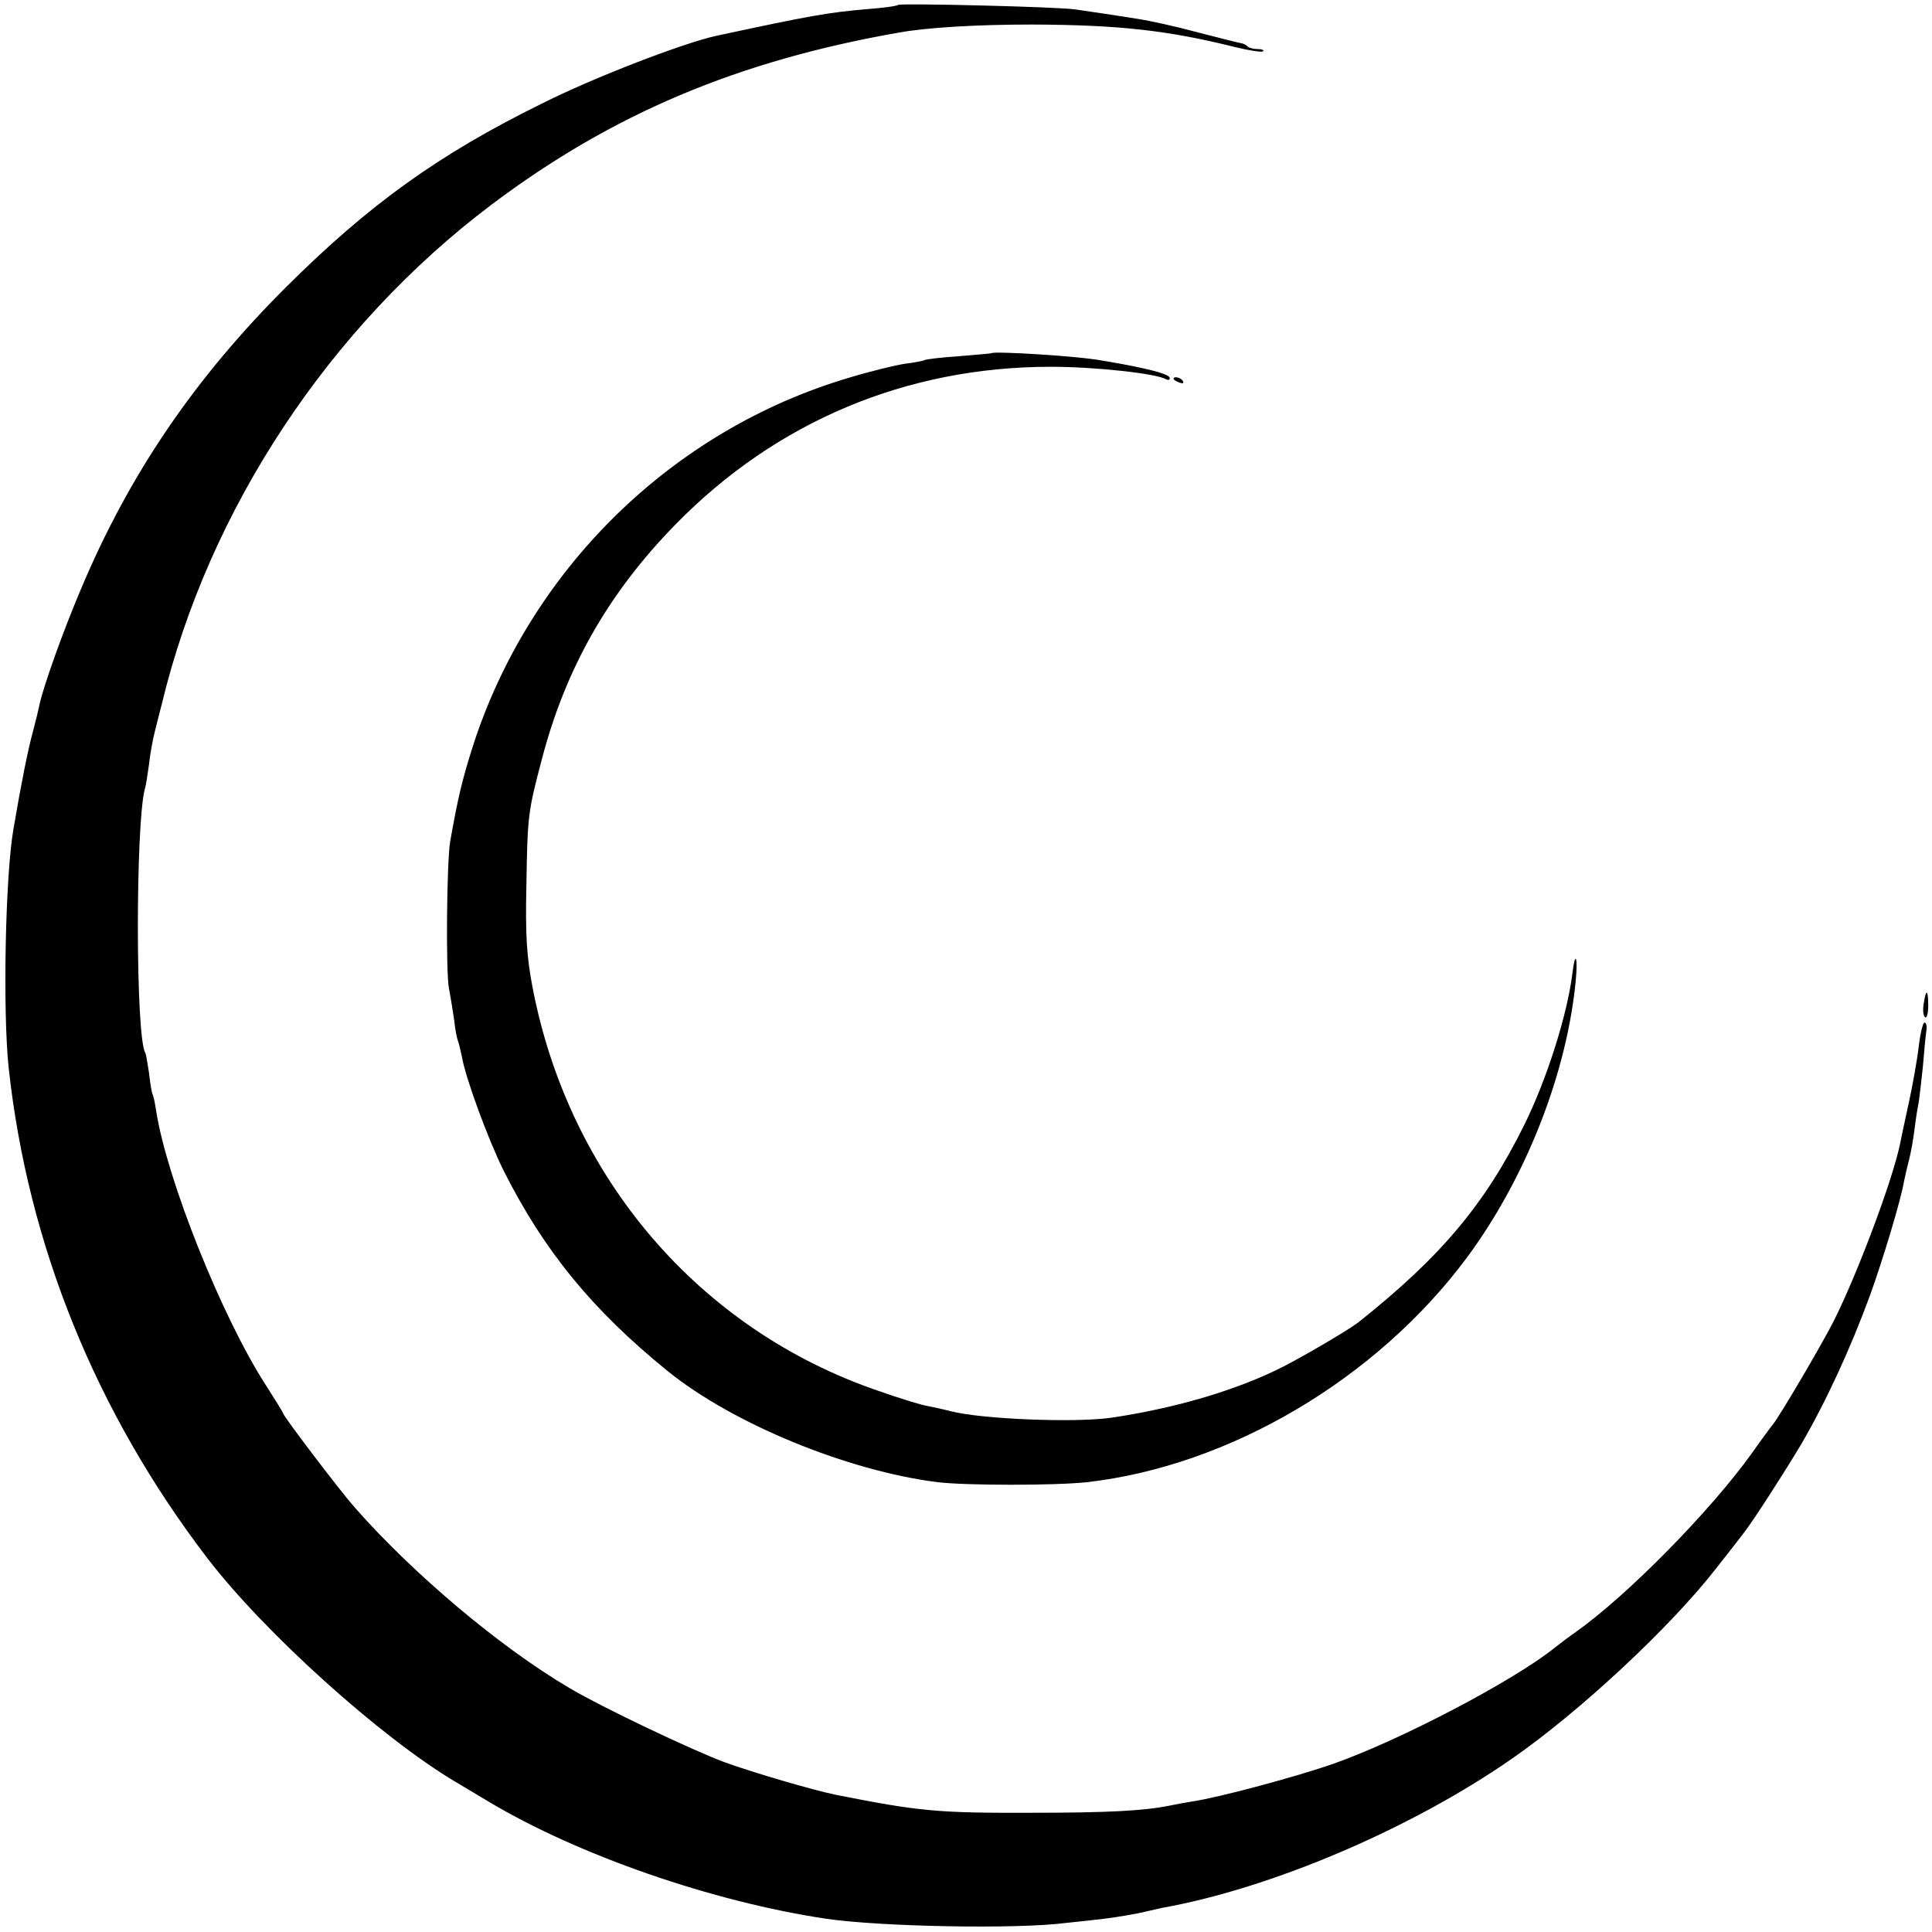
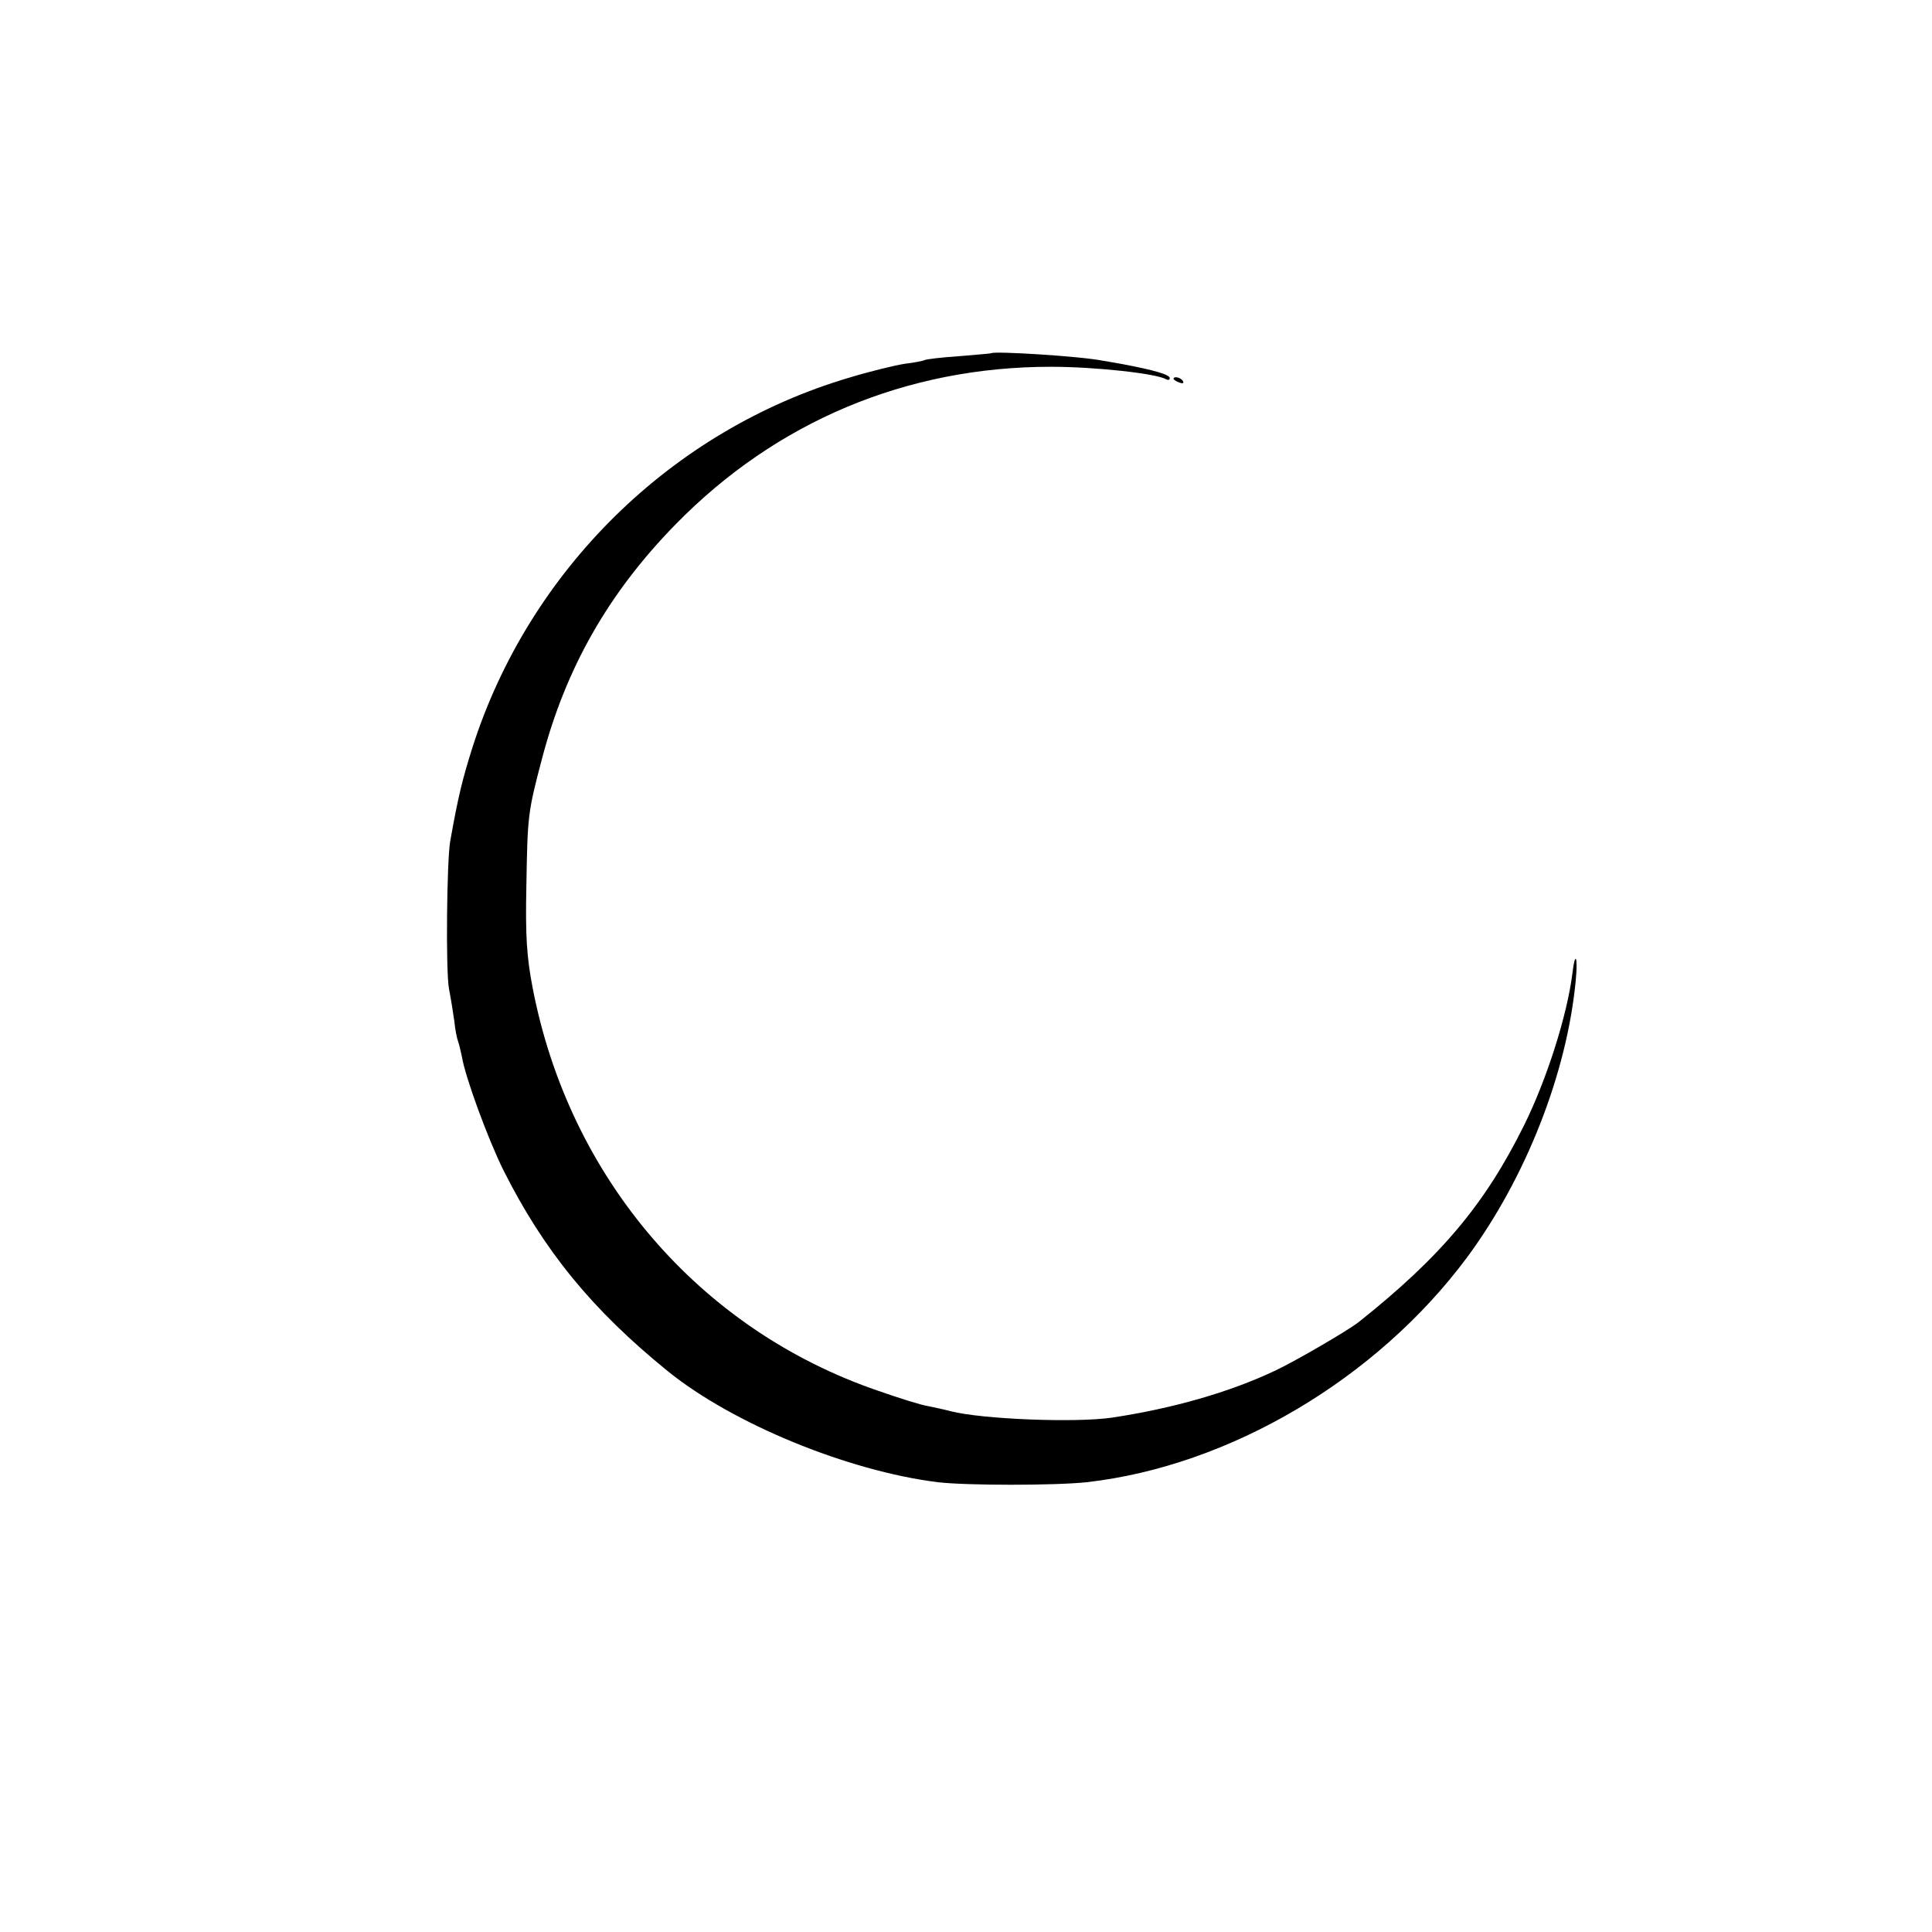
<svg xmlns="http://www.w3.org/2000/svg" version="1.0" width="512pt" height="512pt" viewBox="0 0 512 512" preserveAspectRatio="xMidYMid meet">
  <g transform="translate(0,512) scale(0.1,-0.1)" fill="#000000" stroke="none">
-     <path d="M2380 5107 c-3 -3 -39 -8 -80 -11 -105 -9 -151 -17 -402 -71 -87 -19 -324 -110 -463 -180 -274 -135 -458 -268 -676 -485 -243 -242 -416 -496 -544 -800 -48 -113 -99 -256 -110 -306 -2 -10 -10 -44 -18 -74 -13 -47 -30 -132 -51 -255 -22 -123 -29 -485 -13 -635 51 -469 231 -913 527 -1300 152 -198 460 -475 657 -592 30 -18 69 -41 87 -52 239 -143 595 -266 896 -311 145 -21 502 -28 635 -11 39 4 84 9 100 11 34 4 93 14 115 20 8 2 26 6 40 9 290 52 658 209 925 394 182 126 424 352 544 507 35 44 68 87 74 95 22 28 106 158 150 232 66 113 131 254 183 396 33 91 82 253 90 302 3 14 9 41 14 60 5 19 11 55 14 80 3 25 8 56 11 70 2 13 7 56 11 95 3 38 7 80 9 93 2 12 0 22 -5 22 -4 0 -11 -28 -15 -62 -4 -35 -16 -103 -27 -153 -11 -49 -21 -98 -23 -108 -20 -96 -113 -344 -176 -469 -31 -61 -142 -250 -160 -272 -5 -6 -31 -41 -57 -78 -109 -152 -329 -376 -466 -473 -16 -11 -40 -29 -55 -41 -109 -88 -411 -246 -587 -308 -97 -34 -301 -89 -374 -100 -19 -3 -46 -8 -60 -11 -69 -14 -165 -19 -365 -19 -252 -1 -300 4 -522 48 -58 12 -216 58 -293 86 -86 32 -326 146 -410 196 -184 108 -415 303 -569 478 -40 45 -191 244 -191 251 0 2 -21 36 -46 75 -116 180 -261 542 -290 725 -3 22 -8 43 -10 46 -2 4 -6 28 -9 55 -4 26 -8 51 -10 54 -26 42 -26 608 -1 700 3 8 7 38 11 65 3 28 10 66 15 85 5 19 13 53 19 75 124 515 444 999 874 1323 319 240 652 381 1081 456 73 13 204 21 351 21 229 -1 359 -15 539 -60 37 -9 70 -14 73 -11 4 3 -3 6 -14 6 -11 0 -23 3 -27 7 -3 4 -12 8 -19 9 -7 1 -57 14 -112 28 -55 15 -127 31 -160 36 -56 9 -77 12 -165 25 -46 7 -464 17 -470 12z" />
    <path d="M2627 4184 c-1 -1 -40 -4 -86 -8 -46 -3 -86 -8 -90 -10 -3 -2 -27 -7 -53 -10 -26 -4 -92 -20 -148 -37 -470 -139 -848 -510 -998 -980 -26 -82 -38 -130 -59 -249 -9 -52 -12 -347 -3 -391 5 -26 11 -64 14 -85 2 -22 7 -46 10 -54 3 -8 7 -26 10 -40 9 -55 69 -218 110 -301 107 -213 235 -370 436 -533 172 -139 476 -264 715 -294 77 -9 311 -9 395 0 379 43 769 274 1008 596 156 211 265 489 288 735 6 64 -2 78 -9 17 -14 -111 -68 -281 -128 -402 -104 -210 -221 -349 -440 -523 -29 -22 -162 -100 -219 -127 -122 -58 -274 -101 -434 -125 -98 -14 -344 -4 -426 17 -19 5 -47 11 -62 14 -15 2 -73 20 -130 40 -475 162 -821 566 -917 1071 -15 79 -19 135 -16 270 3 183 4 193 41 333 63 241 176 440 354 622 267 273 612 418 995 418 118 0 280 -18 305 -33 6 -3 10 -2 10 3 0 9 -40 21 -125 37 -16 3 -40 7 -52 9 -59 12 -287 26 -296 20z" />
    <path d="M3110 4116 c0 -2 7 -7 16 -10 8 -3 12 -2 9 4 -6 10 -25 14 -25 6z" />
-     <path d="M5098 2460 c-3 -17 -1 -33 4 -36 4 -3 8 11 8 30 0 44 -6 47 -12 6z" />
  </g>
</svg>